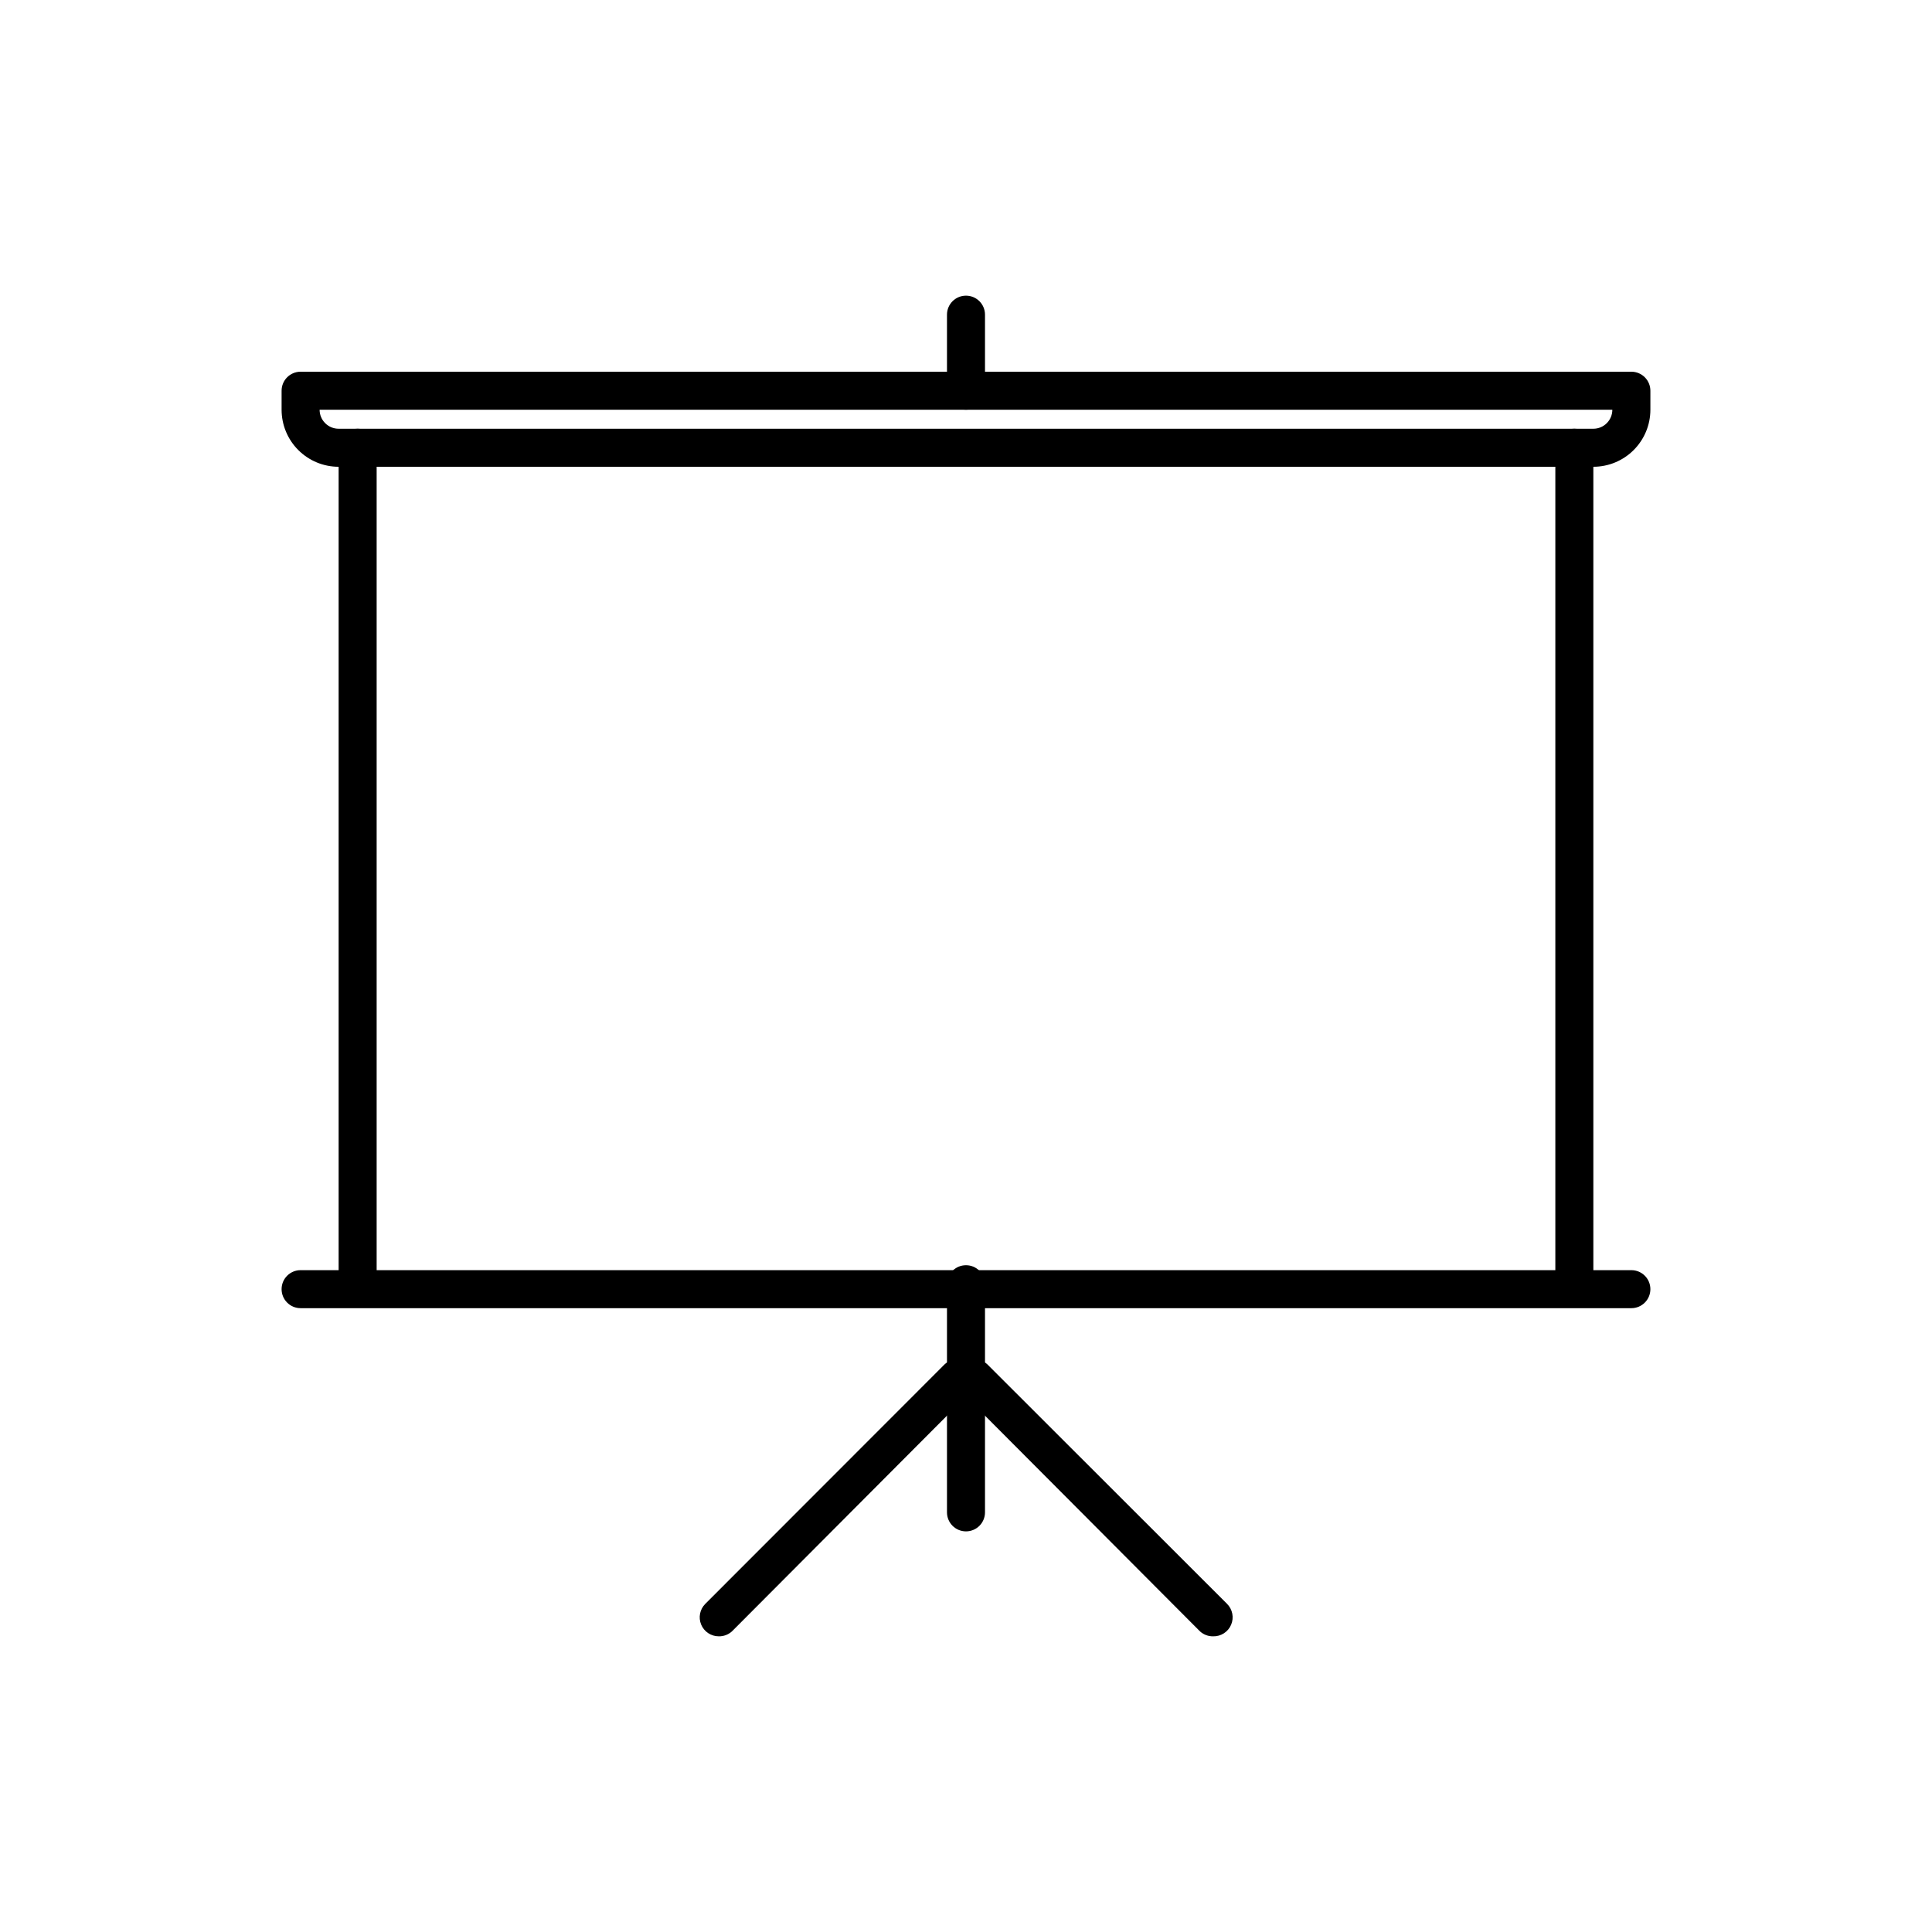
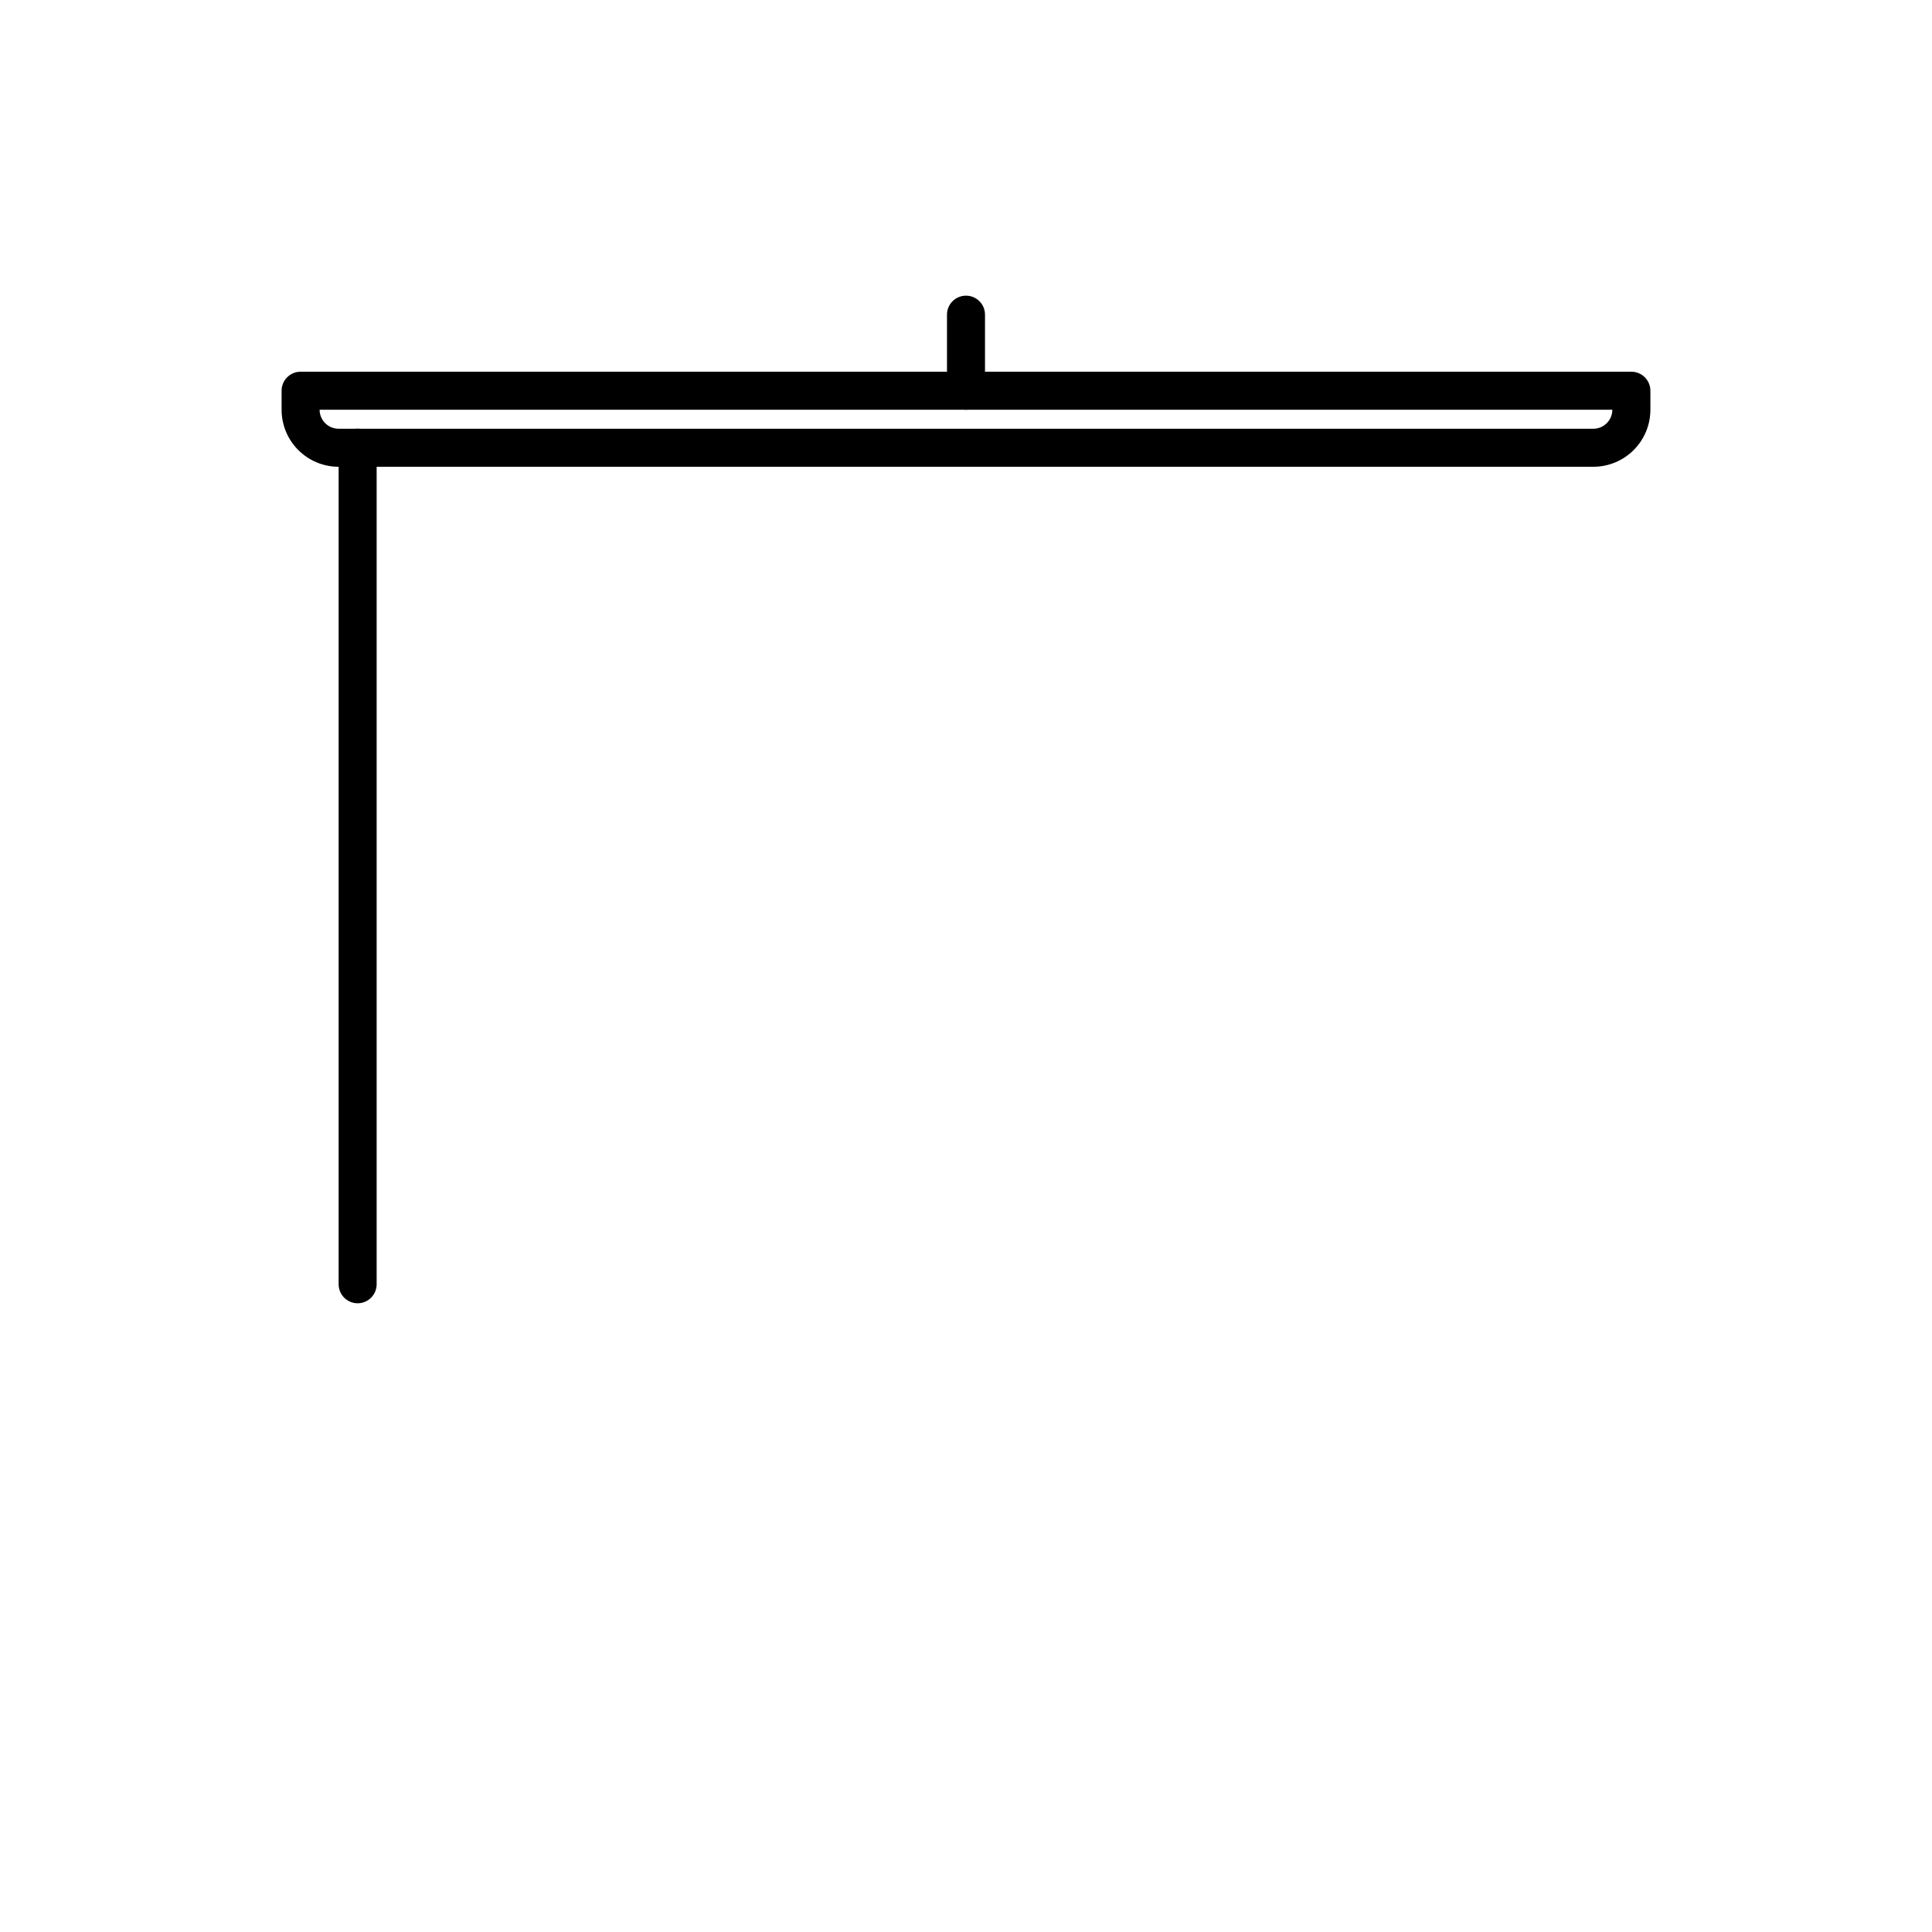
<svg xmlns="http://www.w3.org/2000/svg" fill="#000000" width="800px" height="800px" version="1.1" viewBox="144 144 512 512">
  <g>
-     <path d="m576.33 490.68h-352.67c-2.781 0-5.035-2.254-5.035-5.039 0-2.781 2.254-5.035 5.035-5.035h352.67c2.781 0 5.039 2.254 5.039 5.035 0 2.785-2.258 5.039-5.039 5.039z" />
    <path d="m238.78 489.38c-2.785 0-5.039-2.258-5.039-5.039v-221.68c0-2.781 2.254-5.039 5.039-5.039 2.781 0 5.035 2.258 5.035 5.039v221.68c0 1.336-0.531 2.617-1.473 3.562-0.945 0.945-2.227 1.477-3.562 1.477z" />
-     <path d="m561.22 489.38c-2.785 0-5.039-2.258-5.039-5.039v-221.68c0-2.781 2.254-5.039 5.039-5.039 2.781 0 5.035 2.258 5.035 5.039v221.68c0 1.336-0.527 2.617-1.473 3.562-0.945 0.945-2.227 1.477-3.562 1.477z" />
    <path d="m400 252.58c-2.785 0-5.039-2.254-5.039-5.035v-20.152c0-2.785 2.254-5.039 5.039-5.039 2.781 0 5.035 2.254 5.035 5.039v20.152c0 1.336-0.531 2.617-1.473 3.562-0.945 0.945-2.227 1.473-3.562 1.473z" />
-     <path d="m400 549.83c-2.785 0-5.039-2.258-5.039-5.039v-60.457c0-2.781 2.254-5.039 5.039-5.039 2.781 0 5.035 2.258 5.035 5.039v60.457c0 1.336-0.531 2.617-1.473 3.562-0.945 0.945-2.227 1.477-3.562 1.477z" />
-     <path d="m334.5 577.64c-2.047 0.012-3.898-1.215-4.684-3.106-0.785-1.891-0.348-4.066 1.105-5.508l63.48-63.531c2-1.711 4.981-1.598 6.84 0.266 1.859 1.859 1.977 4.84 0.266 6.84l-63.531 63.73c-0.949 0.863-2.195 1.332-3.477 1.309z" />
-     <path d="m465.49 577.64c-1.281 0.023-2.523-0.445-3.477-1.309l-63.527-63.73c-1.715-2-1.598-4.981 0.262-6.84 1.863-1.863 4.844-1.977 6.84-0.266l63.582 63.531c1.469 1.453 1.898 3.656 1.086 5.555-0.809 1.902-2.699 3.113-4.766 3.059z" />
    <path d="m566.25 267.7h-332.51c-4.008 0-7.856-1.594-10.688-4.43-2.836-2.832-4.426-6.676-4.426-10.688v-5.039 0.004c0-2.785 2.254-5.039 5.035-5.039h352.67c1.336 0 2.617 0.531 3.562 1.477 0.945 0.945 1.477 2.227 1.477 3.562v5.039-0.004c0 4.012-1.594 7.856-4.43 10.688-2.832 2.836-6.676 4.43-10.688 4.43zm-337.55-15.113v-0.004c0 1.34 0.531 2.621 1.477 3.562 0.945 0.945 2.227 1.477 3.562 1.477h332.51c1.34 0 2.621-0.531 3.562-1.477 0.945-0.941 1.477-2.223 1.477-3.562h-342.59z" />
  </g>
</svg>